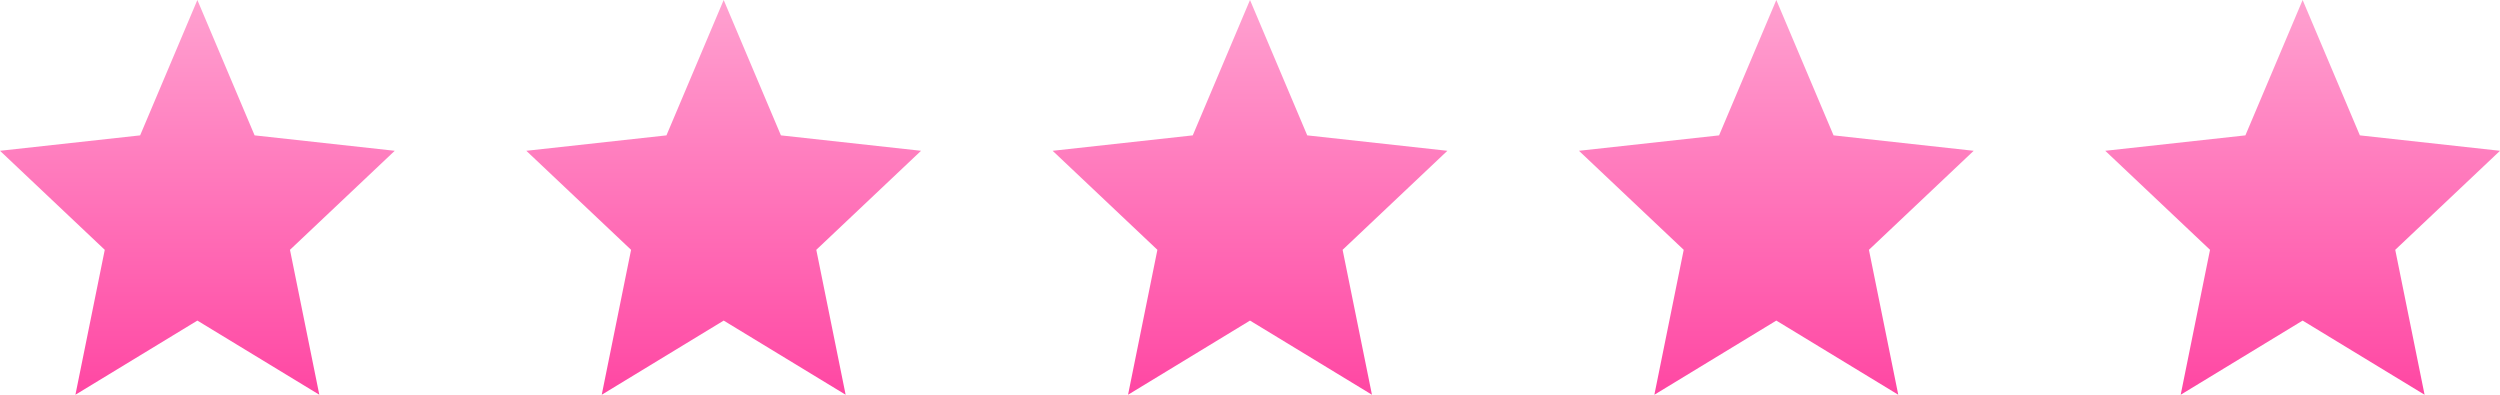
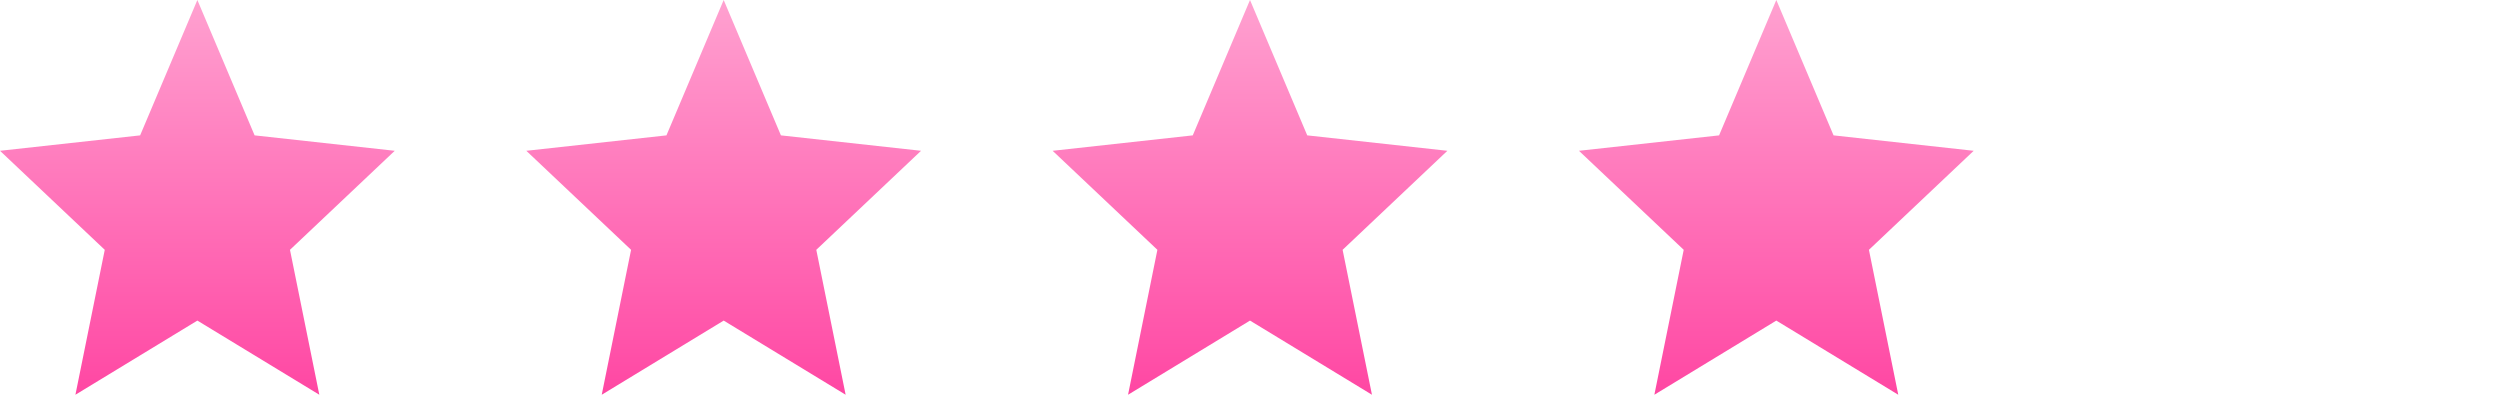
<svg xmlns="http://www.w3.org/2000/svg" width="95" height="15" viewBox="0 0 95 15" fill="none">
  <path fill-rule="evenodd" clip-rule="evenodd" d="M7.5 0L9.675 5.144L15 5.73L11.019 9.493L12.134 15L7.5 12.182L2.866 15L3.981 9.493L0 5.73L5.325 5.144L7.5 0Z" fill="url(#paint0_linear_485_22)" />
  <path fill-rule="evenodd" clip-rule="evenodd" d="M27.5 0L29.675 5.144L35 5.73L31.019 9.493L32.134 15L27.5 12.182L22.866 15L23.981 9.493L20 5.73L25.325 5.144L27.5 0Z" fill="url(#paint1_linear_485_22)" />
  <path fill-rule="evenodd" clip-rule="evenodd" d="M47.5 0L49.675 5.144L55 5.73L51.019 9.493L52.134 15L47.5 12.182L42.866 15L43.981 9.493L40 5.73L45.325 5.144L47.5 0Z" fill="url(#paint2_linear_485_22)" />
  <path fill-rule="evenodd" clip-rule="evenodd" d="M67.5 0L69.675 5.144L75 5.73L71.019 9.493L72.134 15L67.5 12.182L62.866 15L63.981 9.493L60 5.73L65.325 5.144L67.5 0Z" fill="url(#paint3_linear_485_22)" />
-   <path fill-rule="evenodd" clip-rule="evenodd" d="M87.5 0L89.675 5.144L95 5.73L91.019 9.493L92.134 15L87.5 12.182L82.866 15L83.981 9.493L80 5.73L85.325 5.144L87.5 0Z" fill="url(#paint4_linear_485_22)" />
  <defs>
    <linearGradient id="paint0_linear_485_22" x1="7.913" y1="15" x2="7.913" y2="-2.85746e-07" gradientUnits="userSpaceOnUse">
      <stop stop-color="#FF47A3" />
      <stop offset="1" stop-color="#FFA1D0" />
    </linearGradient>
    <linearGradient id="paint1_linear_485_22" x1="27.913" y1="15" x2="27.913" y2="-2.85746e-07" gradientUnits="userSpaceOnUse">
      <stop stop-color="#FF47A3" />
      <stop offset="1" stop-color="#FFA1D0" />
    </linearGradient>
    <linearGradient id="paint2_linear_485_22" x1="47.913" y1="15" x2="47.913" y2="-2.85746e-07" gradientUnits="userSpaceOnUse">
      <stop stop-color="#FF47A3" />
      <stop offset="1" stop-color="#FFA1D0" />
    </linearGradient>
    <linearGradient id="paint3_linear_485_22" x1="67.913" y1="15" x2="67.913" y2="-2.85746e-07" gradientUnits="userSpaceOnUse">
      <stop stop-color="#FF47A3" />
      <stop offset="1" stop-color="#FFA1D0" />
    </linearGradient>
    <linearGradient id="paint4_linear_485_22" x1="87.913" y1="15" x2="87.913" y2="-2.85746e-07" gradientUnits="userSpaceOnUse">
      <stop stop-color="#FF47A3" />
      <stop offset="1" stop-color="#FFA1D0" />
    </linearGradient>
  </defs>
</svg>